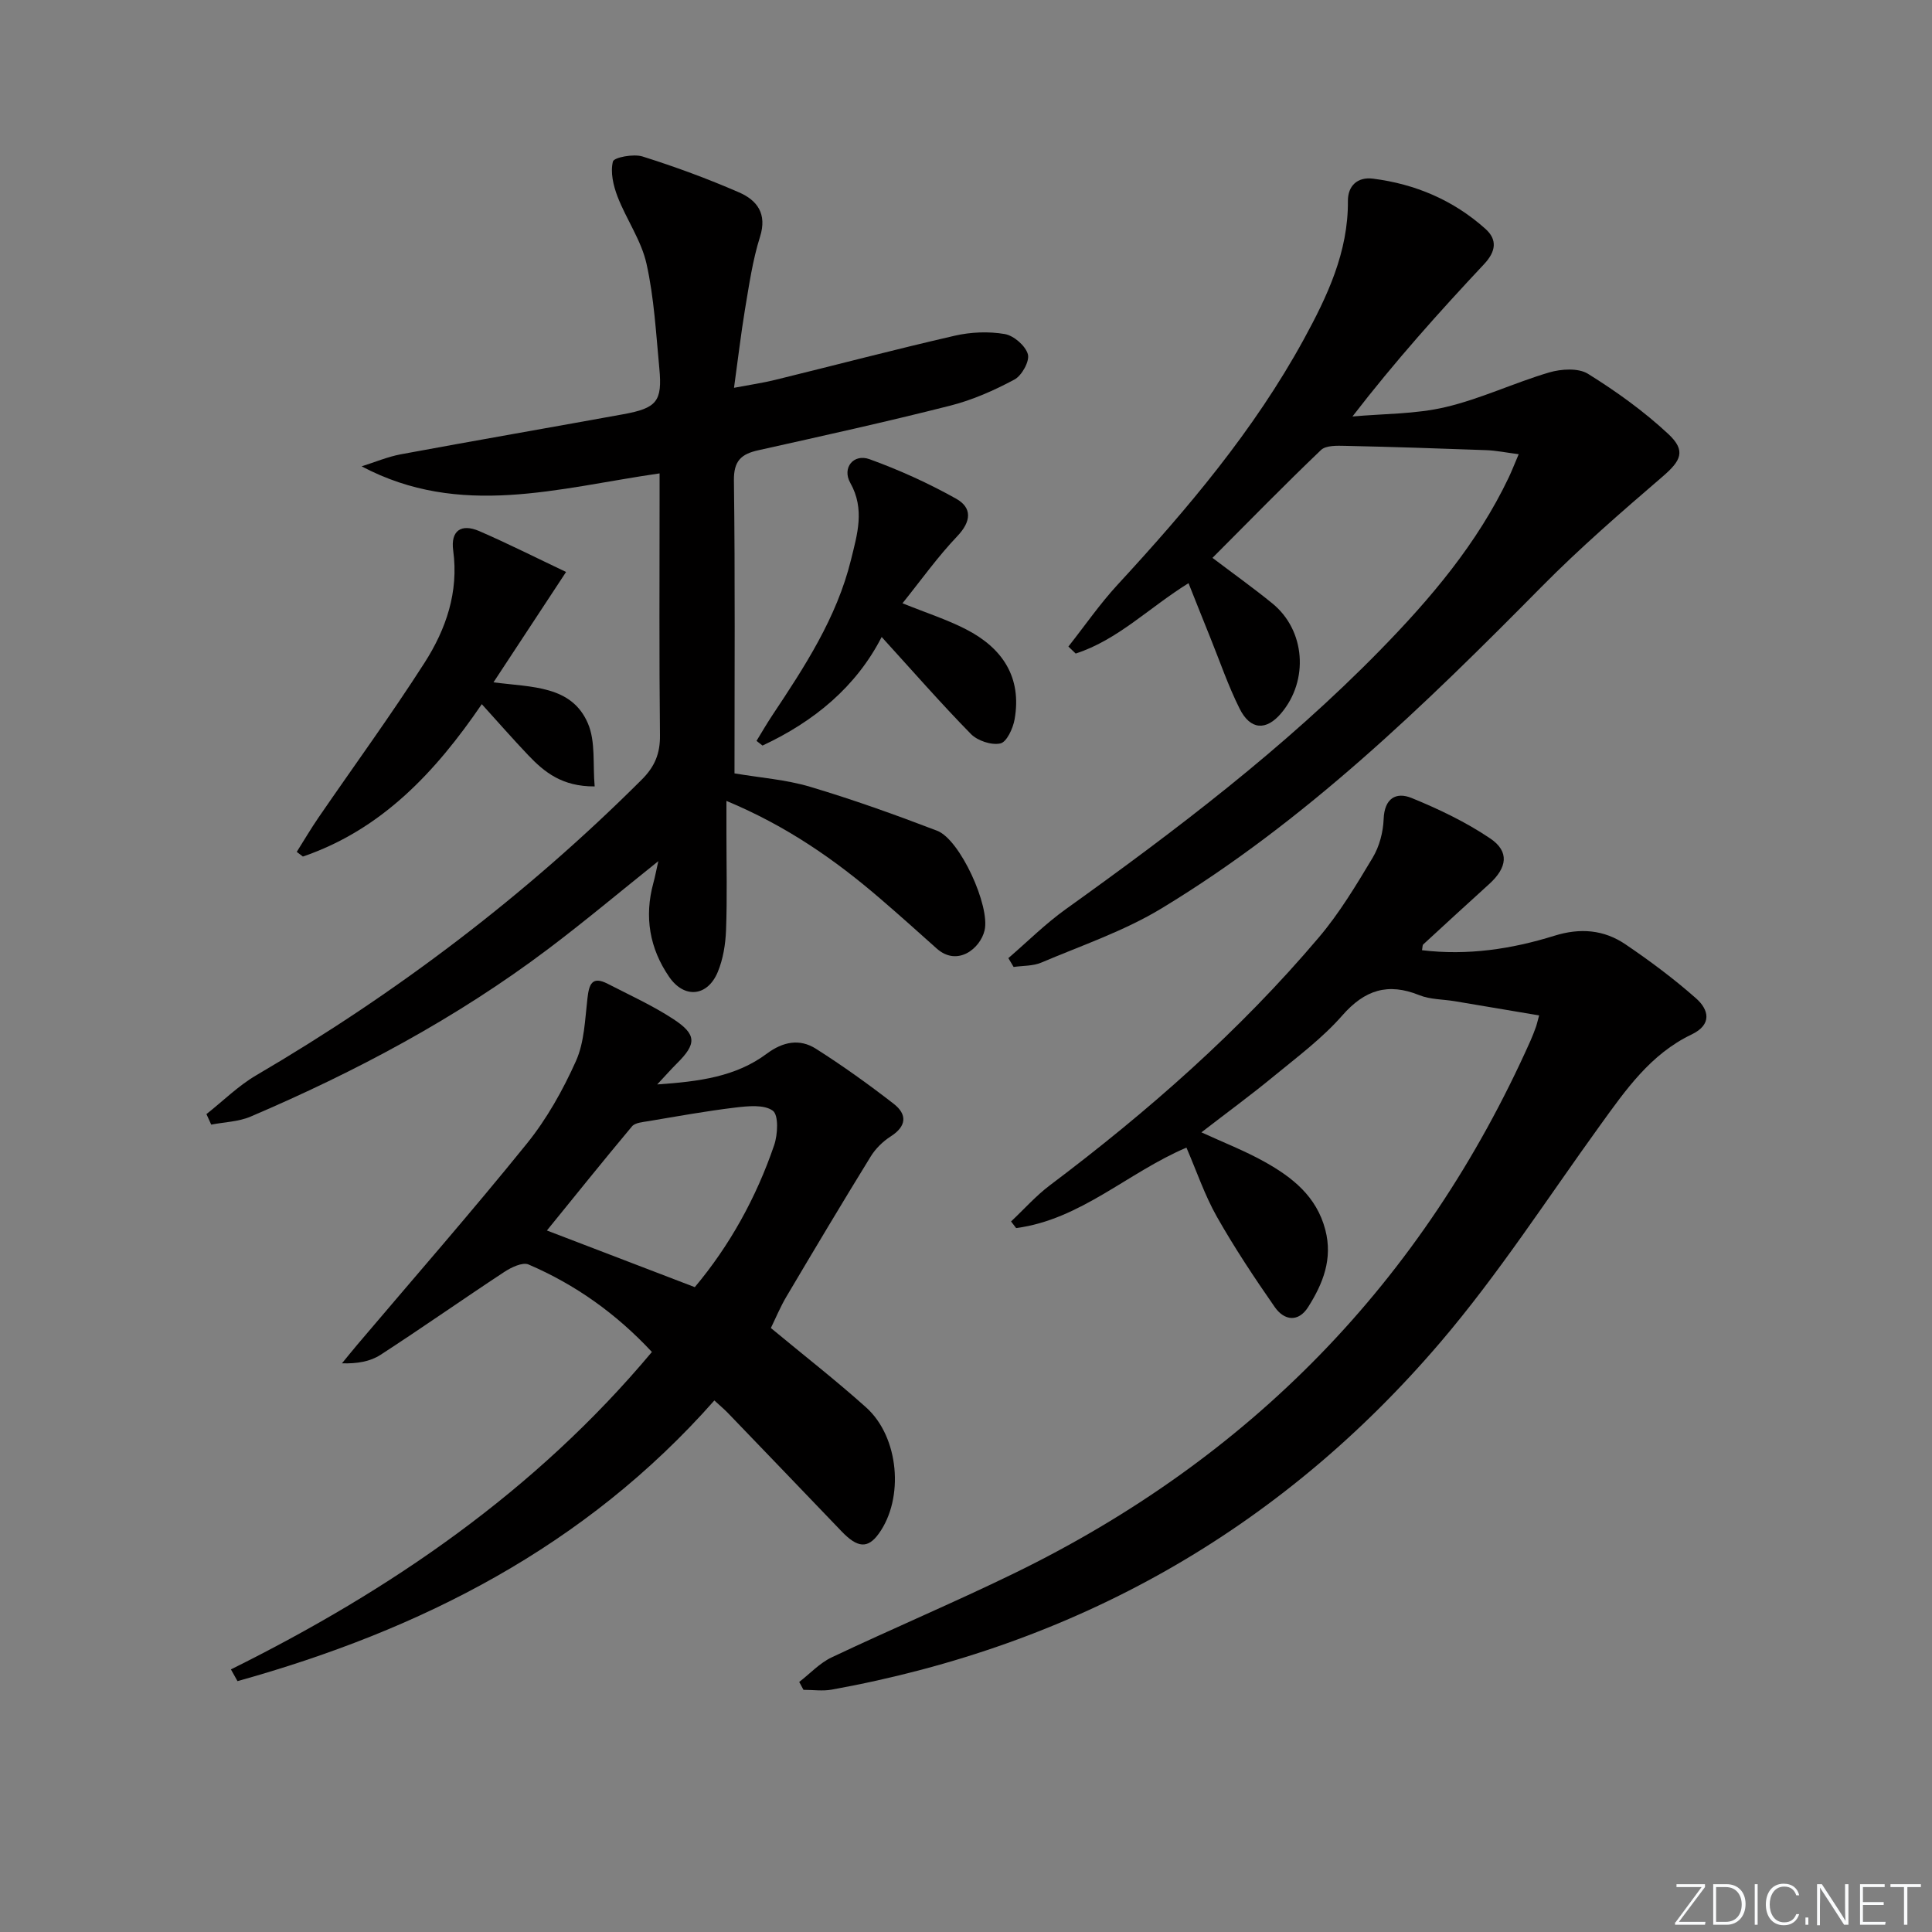
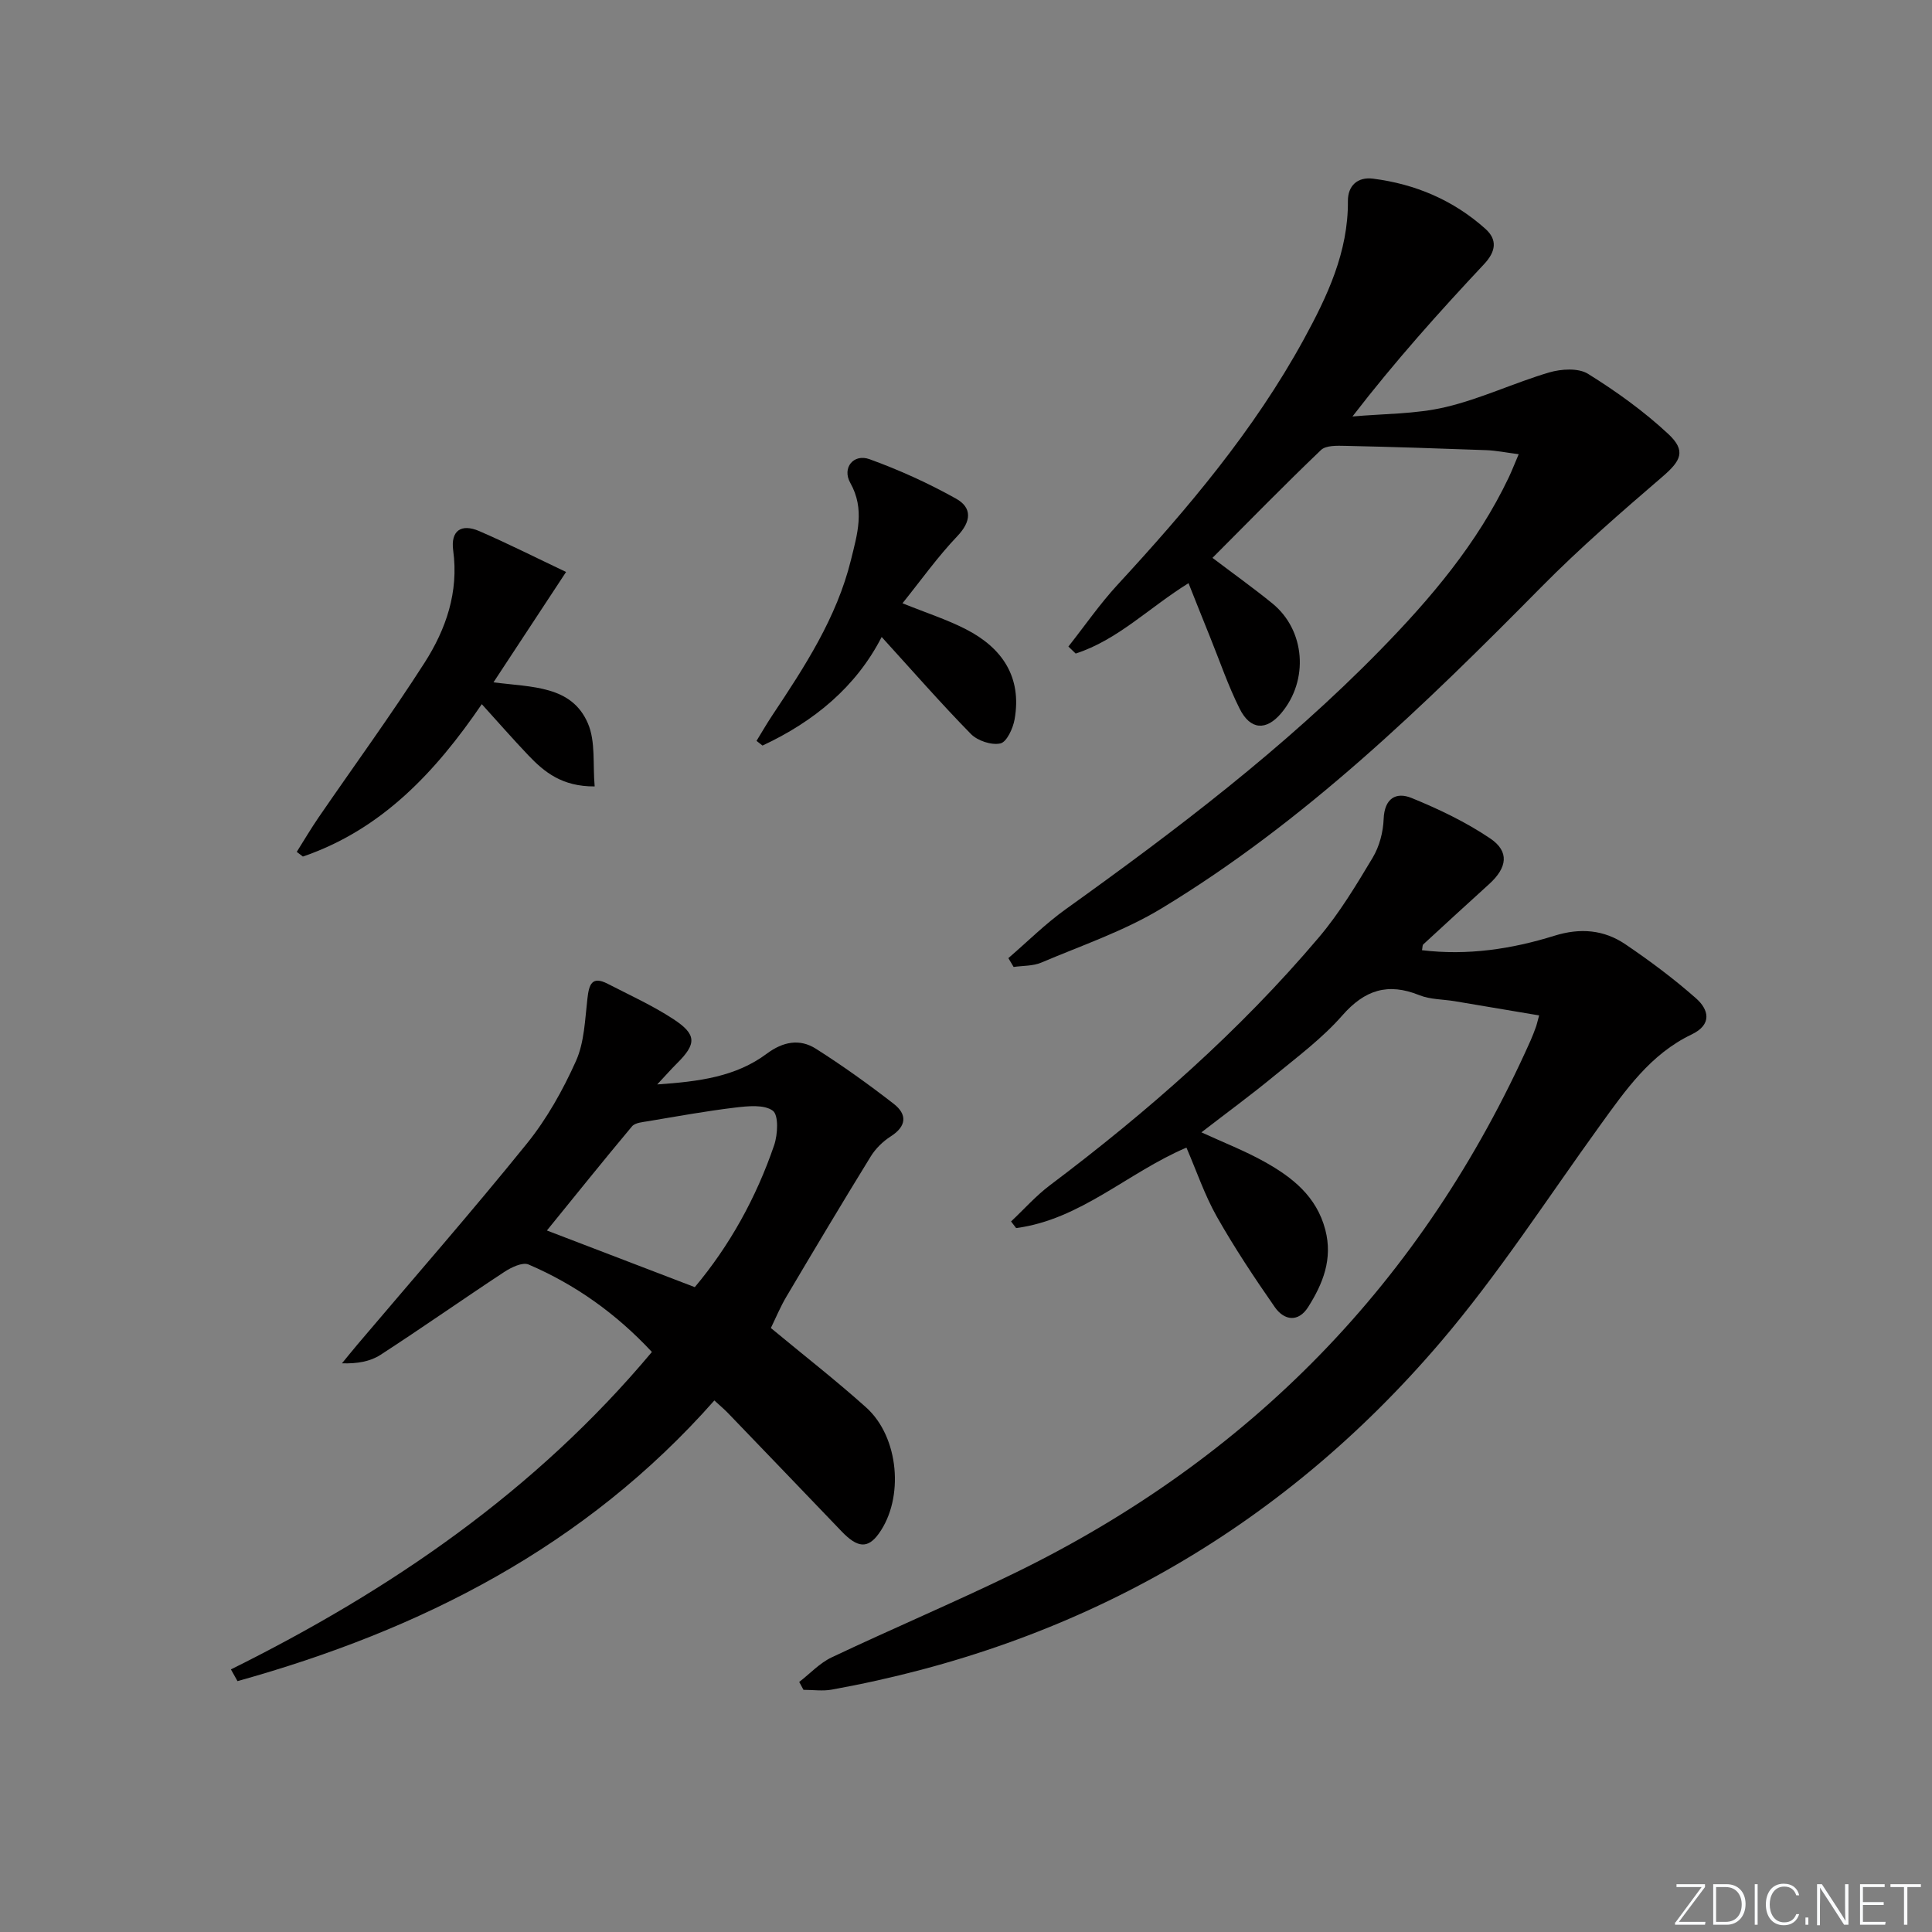
<svg xmlns="http://www.w3.org/2000/svg" enable-background="new 0 0 400 400" viewBox="0 0 400 400">
  <rect x="0" y="0" width="400" height="400" fill="#808080" stroke="none" />
  <g fill="#fafbfc">
    <path d="m346.9 398 5.4-7.3h-5.2v-.6h5.9v.6l-5.4 7.2h5.5l-.1.6h-6.2v-.5z" />
    <path d="m354.7 390.1h2.8c2.3 0 3.9 1.6 3.9 4.1s-1.6 4.3-3.9 4.3h-2.8zm.6 7.8h2c2.2 0 3.3-1.6 3.3-3.6 0-1.8-1-3.6-3.3-3.6h-2z" />
    <path d="m363.9 390.1v8.4h-.6v-8.4z" />
    <path d="m372.5 396.3c-.4 1.3-1.4 2.3-3.2 2.3-2.4 0-3.7-1.9-3.7-4.3 0-2.3 1.2-4.3 3.7-4.3 1.8 0 2.9 1 3.2 2.4h-.6c-.4-1.1-1.1-1.8-2.5-1.8-2.1 0-3 1.9-3 3.7s.9 3.7 3 3.7c1.4 0 2.1-.7 2.5-1.7z" />
    <path d="m373.8 398.5v-1.5h.6v1.5z" />
    <path d="m376.2 398.5v-8.4h1c1.3 2 4.4 6.7 4.9 7.6-.1-1.2-.1-2.4-.1-3.8v-3.8h.7v8.4h-.9c-1.2-1.9-4.4-6.8-5-7.7.1 1.1 0 2.3 0 3.9v3.9h-.6z" />
    <path d="m390 394.4h-4.3v3.5h4.7l-.1.6h-5.2v-8.4h5.1v.6h-4.5v3.1h4.3z" />
    <path d="m394.2 390.7h-2.8v-.6h6.3v.6h-2.8v7.8h-.7z" />
  </g>
  <path d="m165.47 348.23c2.23-1.72 4.23-3.91 6.72-5.09 12.46-5.9 25.17-11.28 37.57-17.3 49.03-23.83 84.87-60.53 107.12-110.39.41-.91.75-1.84 1.1-2.78.17-.45.26-.92.68-2.44-5.92-1-11.69-1.98-17.46-2.94-2.46-.41-5.09-.34-7.34-1.25-6.51-2.63-11.31-1.1-15.96 4.21-4.13 4.71-9.29 8.56-14.18 12.58-4.74 3.9-9.7 7.53-14.98 11.61 4.61 2.12 9.02 3.83 13.11 6.12 5.72 3.2 10.73 7.13 12.54 14.05 1.58 6.05-.49 11.16-3.55 16-2.03 3.21-4.96 2.81-6.91.01-4.23-6.08-8.34-12.27-11.99-18.71-2.51-4.44-4.17-9.37-6.3-14.31-12.18 5.19-21.94 14.91-35.26 16.66-.35-.46-.7-.92-1.05-1.37 2.67-2.51 5.13-5.3 8.04-7.49 20.27-15.26 39.27-31.93 55.69-51.33 4.27-5.04 7.73-10.81 11.14-16.5 1.39-2.32 2.17-5.29 2.27-8 .16-4.3 2.58-5.67 5.8-4.35 5.63 2.3 11.24 4.98 16.26 8.37 4.03 2.72 3.53 6.06-.24 9.47-4.56 4.13-9.09 8.29-13.62 12.47-.18.17-.14.58-.26 1.2 9.42 1.14 18.54-.23 27.4-2.99 5.38-1.68 10.28-1.25 14.75 1.79 5.06 3.43 9.99 7.11 14.57 11.15 2.68 2.36 3.4 5.44-.91 7.5-8.48 4.05-13.62 11.45-18.9 18.76-10.91 15.09-21.05 30.84-33.1 44.96-33.26 38.95-75.55 62.79-126.02 71.92-1.89.34-3.89.04-5.85.04-.29-.56-.58-1.1-.88-1.63z" fill="#010000" />
-   <path d="m151.97 80.29c3.38-.64 5.98-1.01 8.52-1.64 12.4-3.04 24.75-6.29 37.2-9.15 3.32-.76 6.99-.91 10.33-.34 1.87.32 4.29 2.42 4.79 4.18.4 1.44-1.25 4.42-2.78 5.24-4.2 2.25-8.69 4.24-13.31 5.41-13.17 3.34-26.45 6.27-39.72 9.23-3.51.78-5.1 2.16-5.05 6.24.26 20.15.12 40.3.12 60.66 5.37.91 10.68 1.29 15.67 2.78 8.88 2.65 17.63 5.78 26.29 9.1 4.75 1.82 10.99 15.6 9.82 20.61-.88 3.77-5.63 7.62-9.94 3.75-3.84-3.44-7.68-6.88-11.59-10.24-9.37-8.07-19.41-15.09-31.92-20.3v6.73c0 6.66.17 13.33-.08 19.99-.11 2.93-.6 6.03-1.72 8.71-2.12 5.09-6.93 5.56-10.06 1-4.05-5.89-5.18-12.44-3.27-19.43.35-1.26.58-2.54 1.03-4.53-8 6.4-15.29 12.52-22.88 18.24-18.96 14.28-39.78 25.36-61.56 34.66-2.49 1.06-5.41 1.12-8.13 1.65-.33-.73-.66-1.46-.99-2.18 3.43-2.7 6.59-5.86 10.32-8.04 29.16-17.08 55.86-37.31 79.8-61.2 2.7-2.69 3.83-5.4 3.78-9.2-.18-16.32-.08-32.65-.08-48.98 0-1.76 0-3.51 0-5.23-20.97 3.02-41.25 9.37-61.69-1.46 2.7-.84 5.34-1.97 8.1-2.49 15.33-2.84 30.7-5.5 46.04-8.29 6.98-1.27 8.14-2.66 7.5-9.48-.69-7.26-1.08-14.62-2.66-21.69-1.08-4.84-4.18-9.19-6-13.91-.87-2.27-1.51-5.03-.95-7.25.22-.86 4.27-1.63 6.13-1.04 6.78 2.13 13.48 4.6 20 7.44 3.71 1.62 5.84 4.4 4.32 9.2-1.54 4.87-2.26 10.01-3.12 15.08-.83 5.04-1.42 10.12-2.26 16.17z" fill="#010000" />
-   <path d="m208.77 198.37c3.93-3.38 7.64-7.09 11.84-10.1 22.89-16.4 45.28-33.38 65.04-53.57 10.51-10.74 20.18-22.12 26.71-35.83.62-1.31 1.15-2.67 2.07-4.83-2.62-.34-4.65-.76-6.7-.84-9.73-.36-19.46-.68-29.19-.89-1.71-.04-4.01-.12-5.04.86-7.56 7.22-14.87 14.71-22.47 22.33 4.3 3.26 8.47 6.23 12.42 9.45 6.81 5.56 7.56 15.9 1.81 22.71-3.09 3.66-6.38 3.51-8.6-.92-2.37-4.73-4.09-9.79-6.08-14.72-1.48-3.65-2.93-7.32-4.51-11.28-8.2 5.09-14.66 11.76-23.36 14.57-.5-.48-1-.97-1.51-1.45 3.38-4.28 6.5-8.81 10.19-12.81 14.48-15.7 28.24-31.95 38.54-50.78 4.87-8.92 9.22-18.08 9.14-28.66-.02-3.16 2-5.03 5.2-4.62 8.77 1.11 16.66 4.47 23.27 10.39 2.49 2.23 2.2 4.66-.27 7.3-9.33 9.95-18.43 20.1-27.26 31.55 6.43-.59 13.03-.47 19.26-1.94 7.31-1.72 14.23-5.04 21.47-7.18 2.49-.73 6.03-.96 8.03.28 5.87 3.65 11.57 7.75 16.62 12.45 3.76 3.5 2.63 5.56-1.18 8.84-8.56 7.36-17.12 14.78-25.04 22.8-24.26 24.56-48.97 48.6-78.7 66.6-7.72 4.68-16.49 7.65-24.87 11.21-1.73.74-3.82.63-5.74.91-.37-.61-.73-1.22-1.09-1.83z" fill="#010000" />
+   <path d="m208.77 198.37c3.93-3.38 7.64-7.09 11.84-10.1 22.89-16.4 45.28-33.38 65.04-53.57 10.51-10.74 20.18-22.12 26.71-35.83.62-1.31 1.15-2.67 2.07-4.83-2.62-.34-4.65-.76-6.7-.84-9.73-.36-19.46-.68-29.19-.89-1.71-.04-4.01-.12-5.04.86-7.56 7.22-14.87 14.71-22.47 22.33 4.3 3.26 8.47 6.23 12.42 9.45 6.81 5.56 7.56 15.9 1.81 22.71-3.09 3.66-6.38 3.51-8.6-.92-2.37-4.73-4.09-9.79-6.08-14.72-1.48-3.65-2.93-7.32-4.51-11.28-8.2 5.09-14.66 11.76-23.36 14.57-.5-.48-1-.97-1.51-1.45 3.38-4.28 6.5-8.81 10.19-12.81 14.48-15.7 28.24-31.95 38.54-50.78 4.87-8.92 9.22-18.08 9.14-28.66-.02-3.16 2-5.03 5.2-4.62 8.77 1.11 16.66 4.47 23.27 10.39 2.49 2.23 2.2 4.66-.27 7.3-9.33 9.95-18.43 20.1-27.26 31.55 6.43-.59 13.03-.47 19.26-1.94 7.31-1.72 14.23-5.04 21.47-7.18 2.49-.73 6.03-.96 8.03.28 5.87 3.65 11.57 7.75 16.62 12.45 3.76 3.5 2.63 5.56-1.18 8.84-8.56 7.36-17.12 14.78-25.04 22.8-24.26 24.56-48.97 48.6-78.7 66.6-7.72 4.68-16.49 7.65-24.87 11.21-1.73.74-3.82.63-5.74.91-.37-.61-.73-1.22-1.09-1.83" fill="#010000" />
  <path d="m47.81 345.63c33.1-16.42 63.05-36.93 87.16-65.72-7.39-7.93-15.84-13.95-25.54-18.11-1.25-.53-3.58.59-5.02 1.54-8.59 5.65-17 11.57-25.62 17.16-2.12 1.38-4.82 1.86-7.99 1.76 1.07-1.3 2.13-2.62 3.22-3.91 11.72-13.83 23.67-27.48 35.06-41.58 4.13-5.11 7.46-11.07 10.16-17.08 1.75-3.9 1.87-8.58 2.38-12.95.33-2.87.88-4.77 4.21-3.05 4.56 2.35 9.28 4.49 13.56 7.29 4.91 3.21 4.84 5.15.73 9.22-1.15 1.14-2.22 2.37-4.05 4.32 8.69-.6 16.27-1.58 22.69-6.37 3.35-2.49 6.8-3.16 10.18-1.01 5.54 3.52 10.9 7.36 16.09 11.39 2.82 2.19 2.7 4.64-.63 6.76-1.61 1.03-3.13 2.52-4.13 4.15-5.92 9.61-11.7 19.3-17.45 29.01-1.26 2.12-2.21 4.43-3.22 6.5 6.76 5.61 13.44 10.81 19.72 16.44 6.84 6.13 7.91 18.83 2.61 26.15-2.26 3.12-4.38 2.97-7.69-.49-7.83-8.17-15.66-16.33-23.51-24.48-.79-.82-1.68-1.56-2.83-2.62-26.76 30.32-60.85 47.55-98.73 58.11-.45-.81-.9-1.62-1.36-2.43zm65.42-90.87c10.48 4.01 20.35 7.79 30.62 11.73 7.17-8.54 12.71-18.49 16.43-29.39.76-2.22.95-6.24-.28-7.14-1.8-1.32-5.16-.96-7.78-.65-6.01.72-11.98 1.81-17.95 2.81-1.19.2-2.77.31-3.42 1.08-5.95 7.1-11.73 14.32-17.62 21.56z" fill="#010000" />
  <path d="m117.2 118.42c-5.33 8.1-9.95 15.12-15.03 22.85 8.02 1.04 16.18.65 19.55 8.5 1.62 3.77.99 8.5 1.4 13.05-6.74.04-10.41-2.95-13.75-6.46-3.18-3.34-6.22-6.82-9.62-10.57-9.62 14.1-20.76 25.98-37.04 31.55-.42-.32-.85-.65-1.27-.97 1.5-2.38 2.93-4.81 4.52-7.13 7.33-10.68 14.98-21.16 21.96-32.06 4.42-6.92 7.08-14.58 5.91-23.2-.56-4.1 1.64-5.64 5.4-4.02 6.03 2.62 11.92 5.59 17.97 8.46z" fill="#010000" />
  <path d="m156.63 153.39c1.07-1.74 2.09-3.52 3.22-5.22 6.73-10.11 13.4-20.29 16.34-32.28 1.28-5.22 2.93-10.46-.15-15.92-1.75-3.11.68-6.09 3.98-4.9 6.16 2.23 12.2 4.97 17.92 8.17 3.35 1.87 3.19 4.7.25 7.78-4.06 4.26-7.51 9.12-11.34 13.88 4.97 2.01 9.23 3.37 13.15 5.39 7.51 3.85 11.61 9.9 10.06 18.65-.33 1.87-1.63 4.69-2.94 4.98-1.84.41-4.73-.55-6.11-1.96-6.26-6.39-12.15-13.14-18.47-20.08-5.29 10.33-14.01 17.51-24.67 22.48-.41-.33-.82-.65-1.24-.97z" fill="#010000" />
</svg>